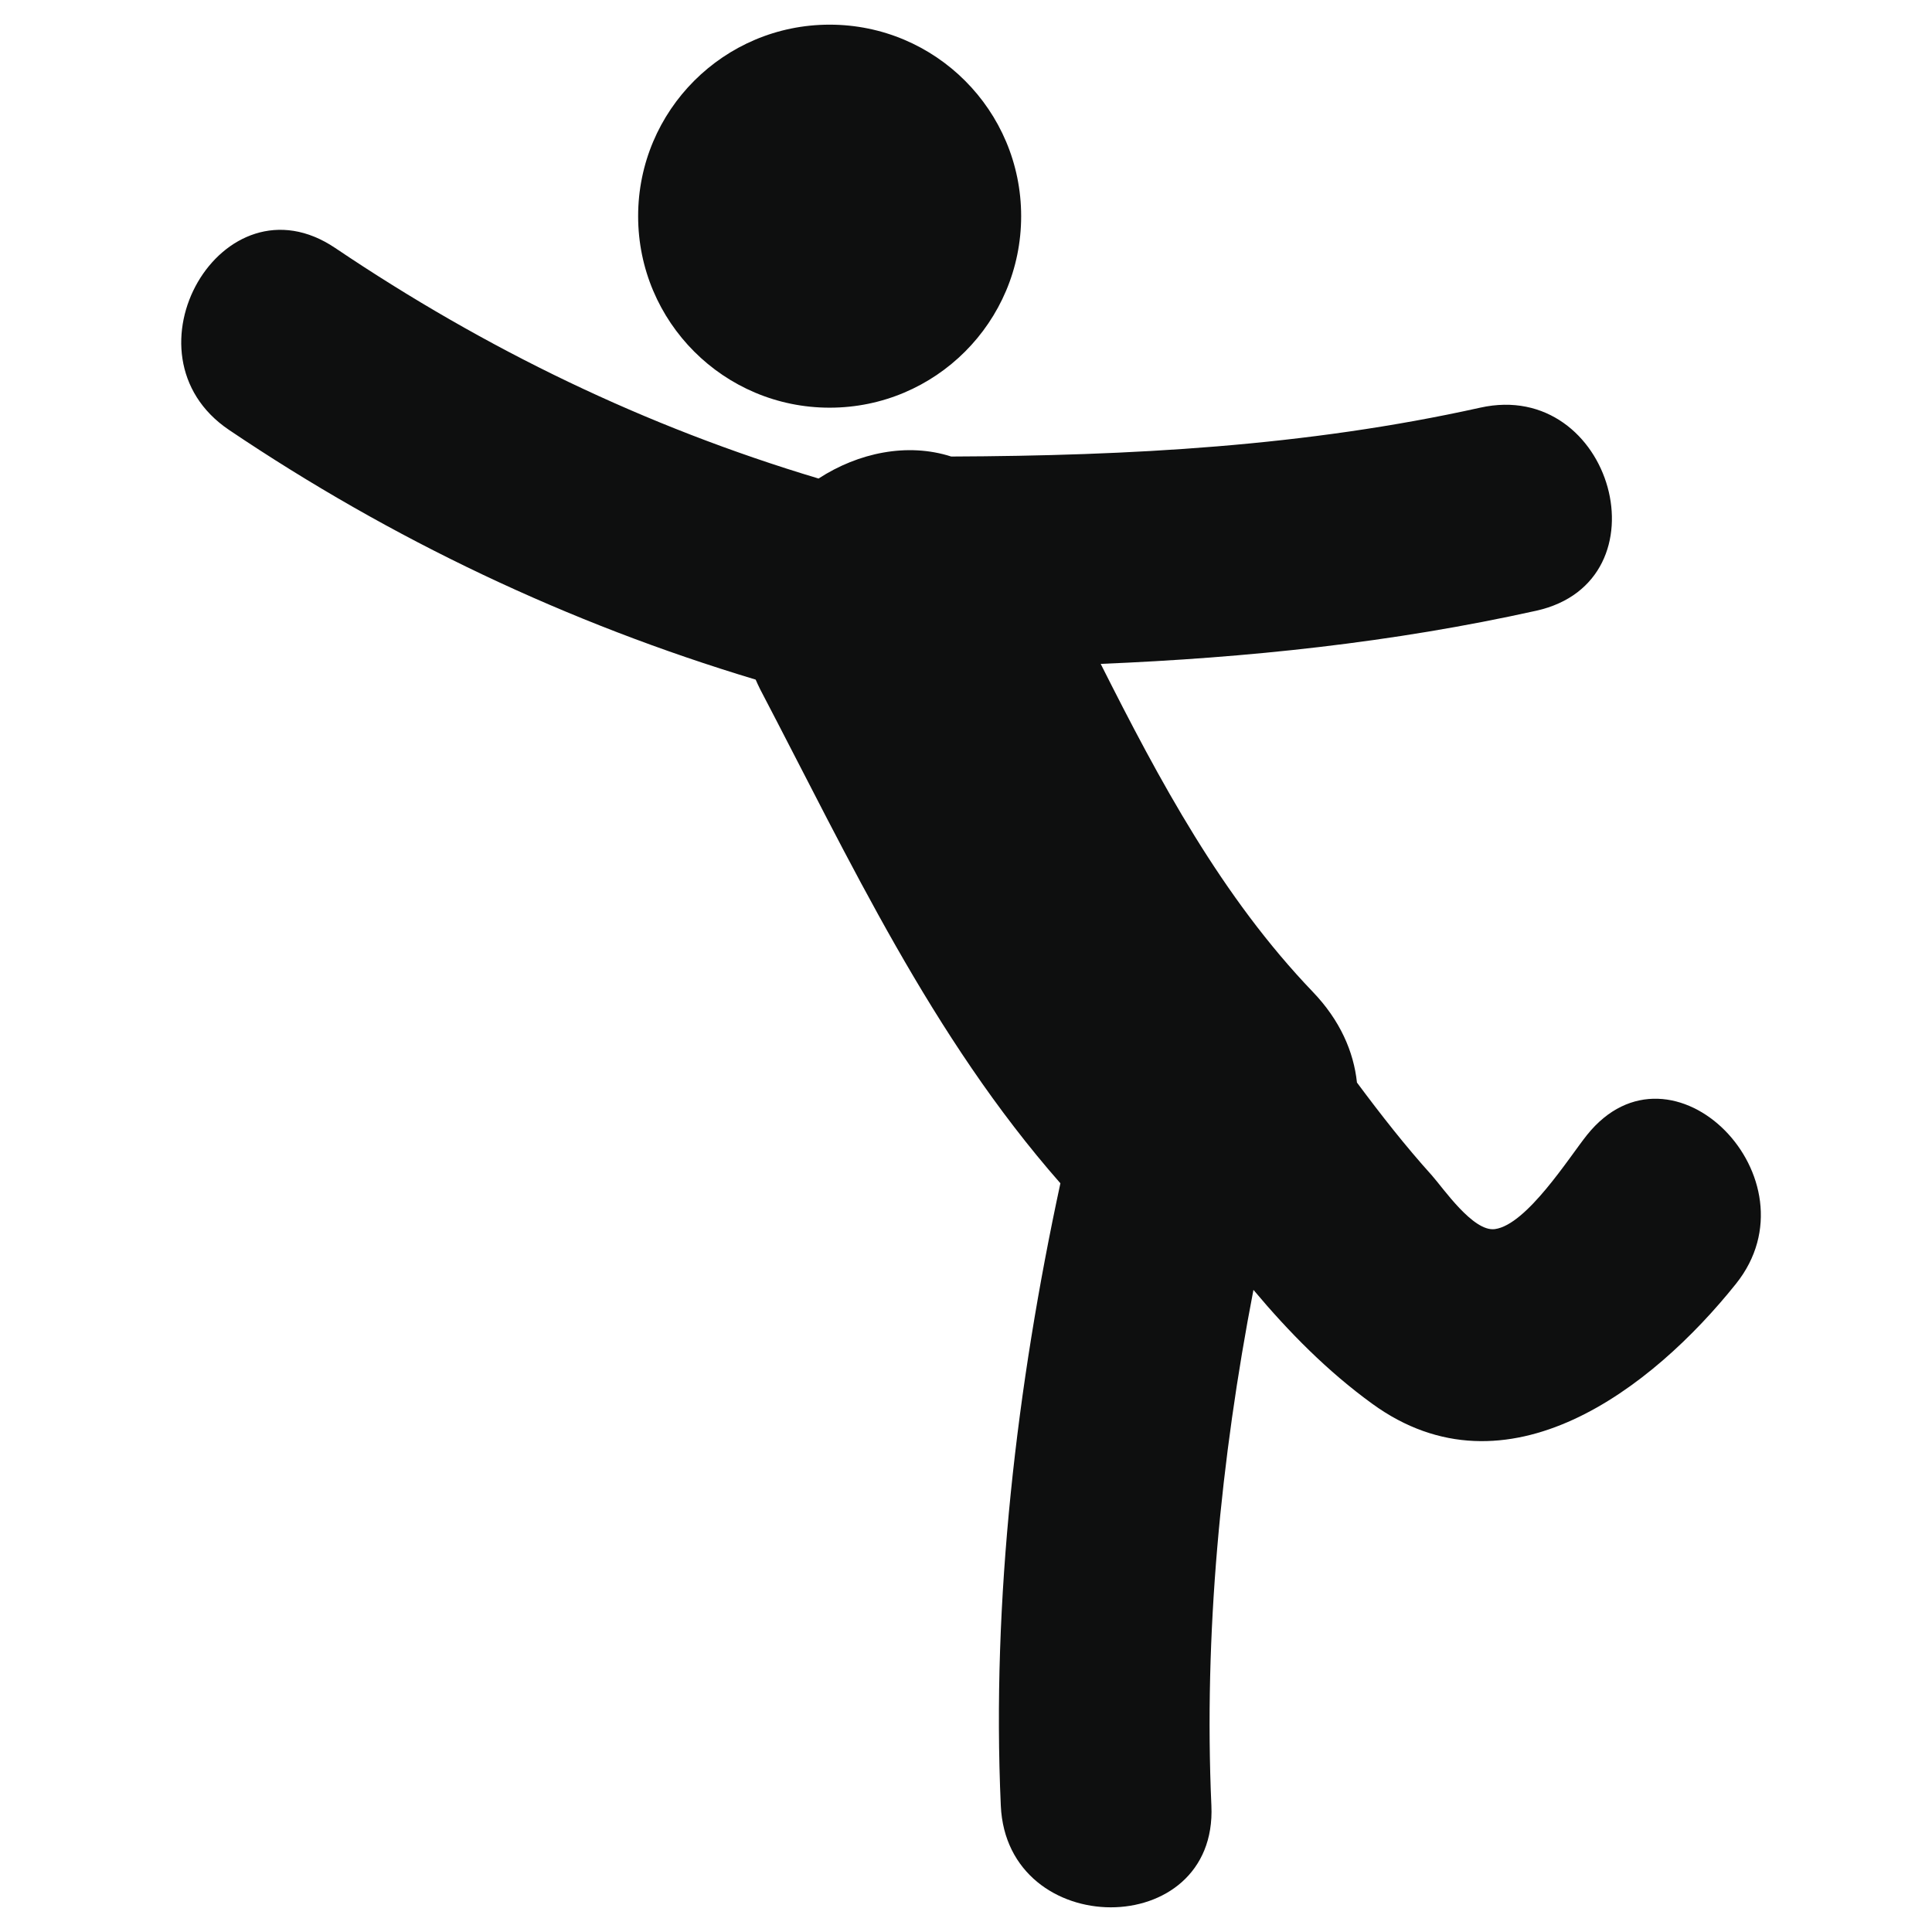
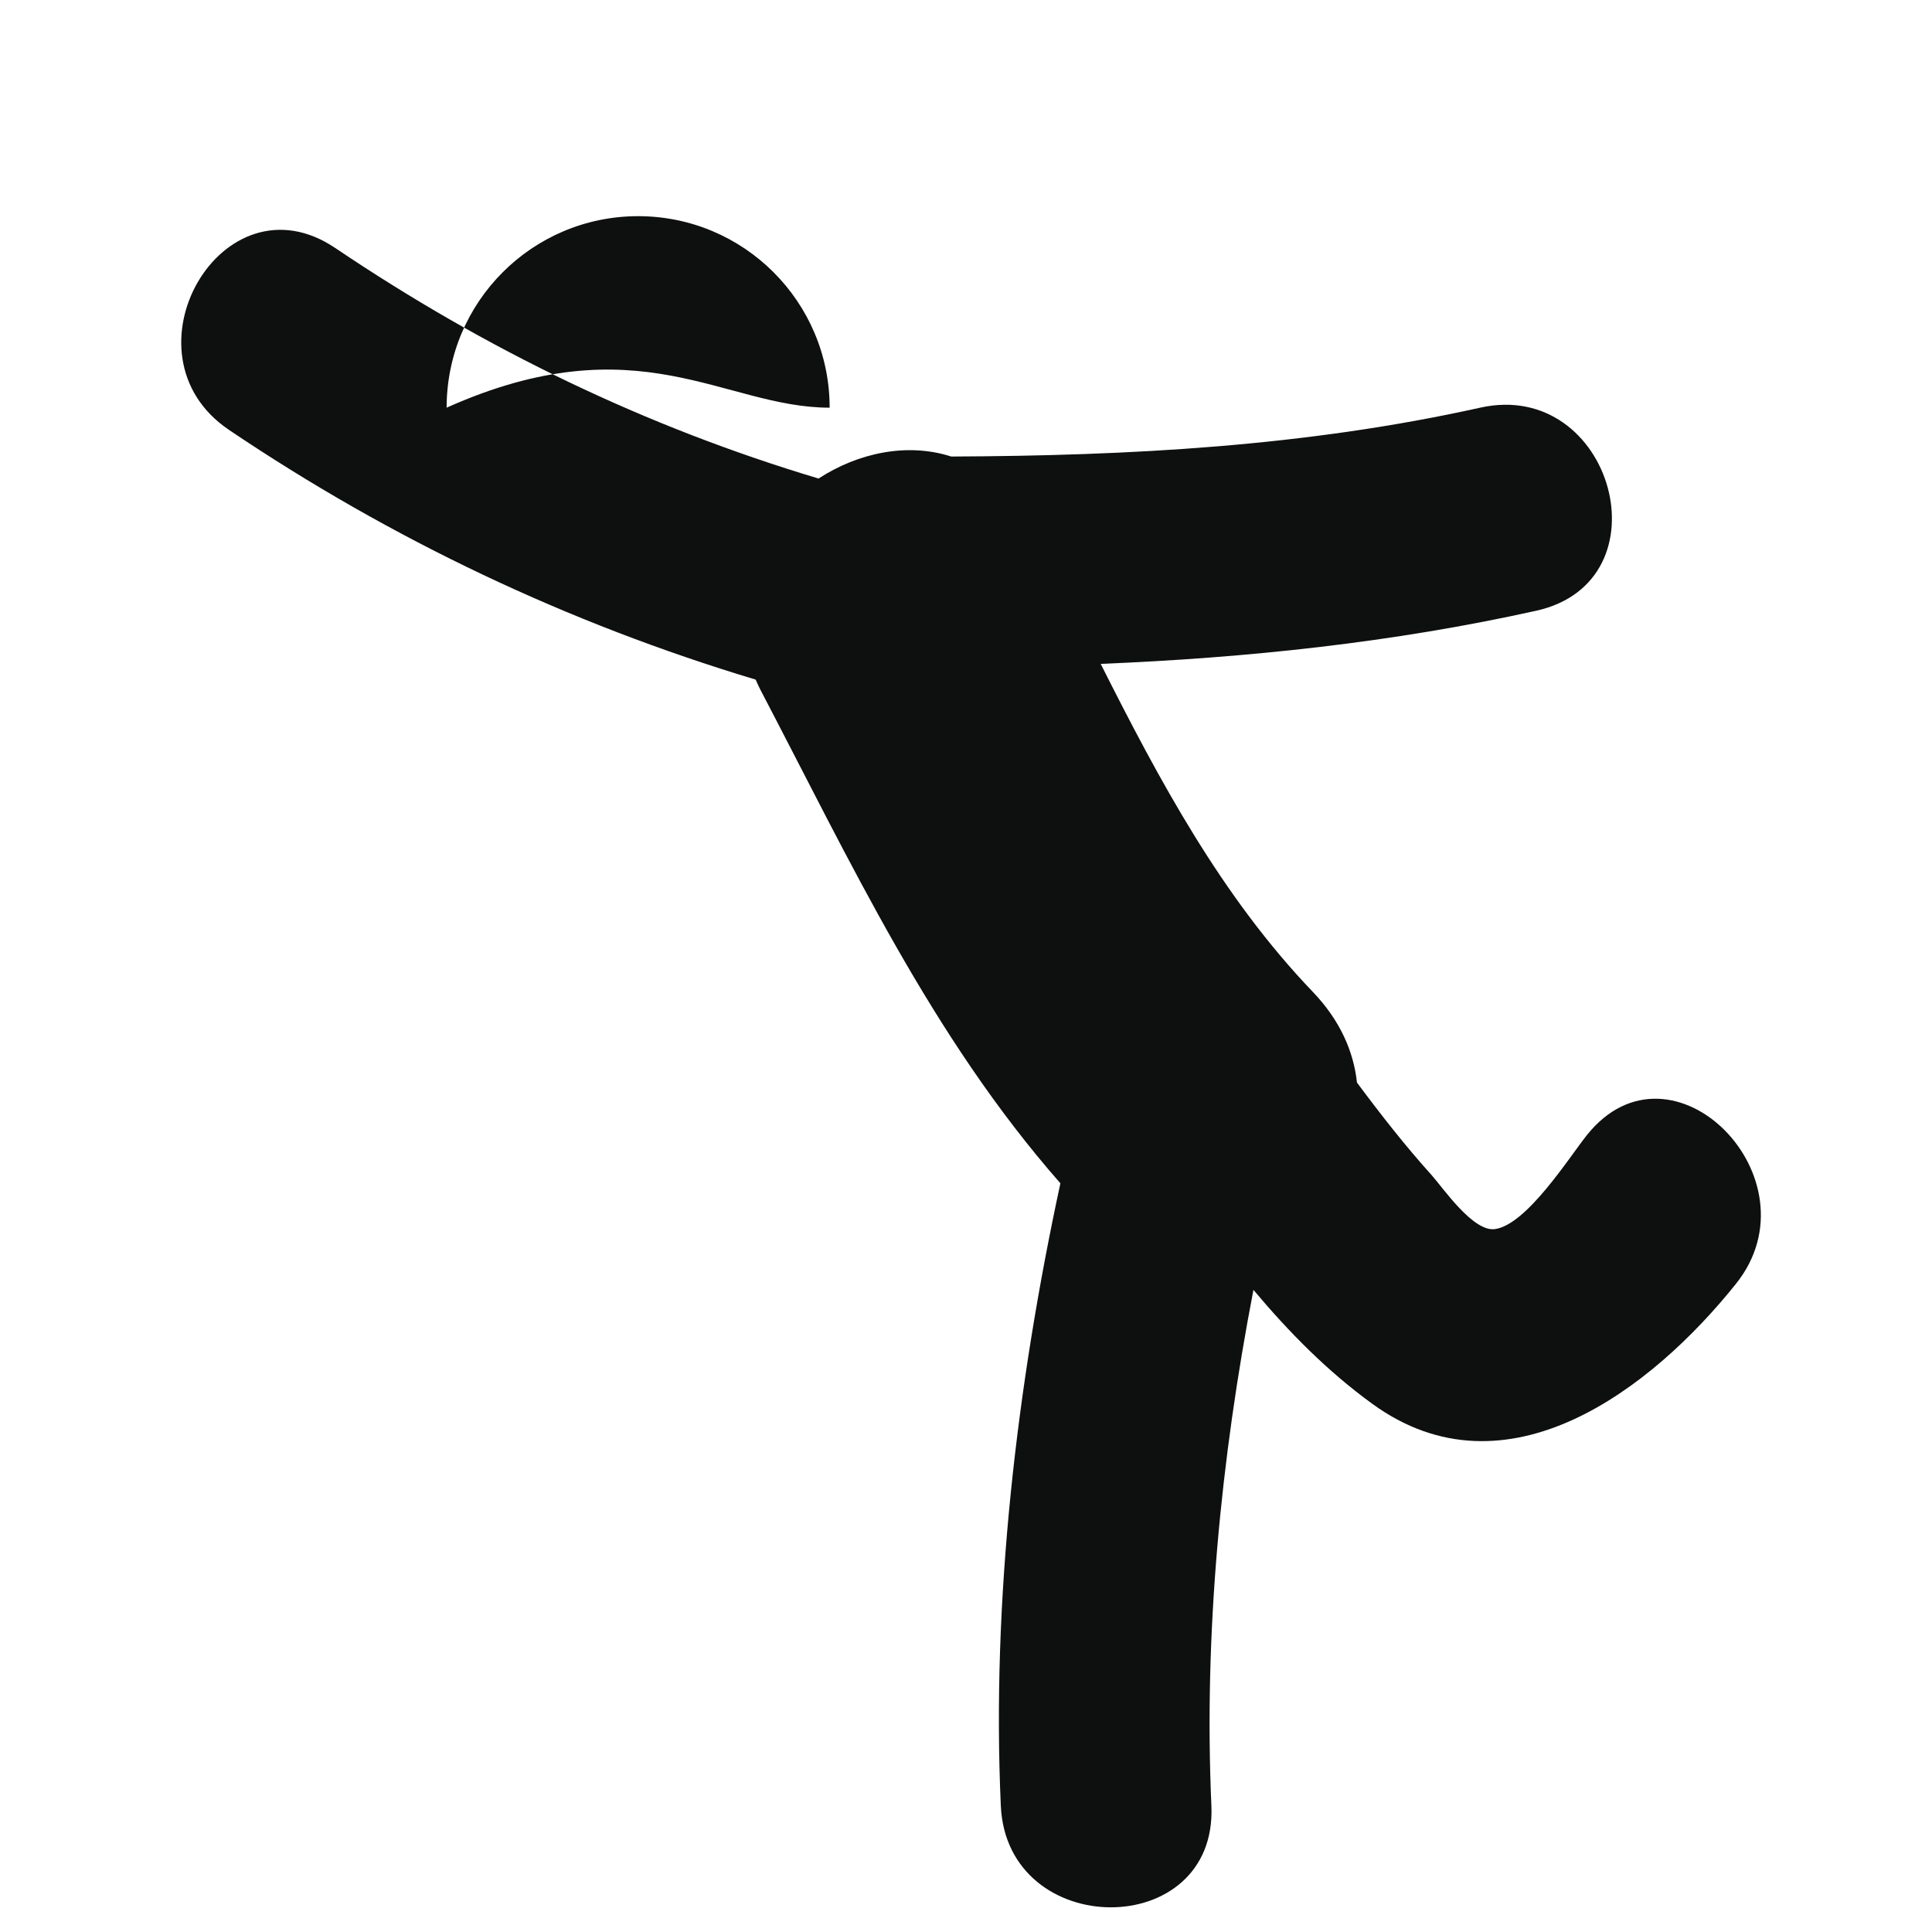
<svg xmlns="http://www.w3.org/2000/svg" version="1.1" id="Capa_1" x="0px" y="0px" width="64px" height="64px" viewBox="0 0 64 64" enable-background="new 0 0 64 64" xml:space="preserve">
-   <path fill="#0E0F0F" d="M57.506,42.528c-2.767,3.461-7.597,7.212-12.048,3.974c-1.481-1.074-2.761-2.372-3.936-3.773  c-1.084,5.617-1.646,11.421-1.393,17.086c0.203,4.5-6.776,4.48-6.976,0c-0.306-6.814,0.525-13.899,1.974-20.617  c-4.271-4.861-6.955-10.65-9.947-16.367c-0.056-0.108-0.1-0.213-0.148-0.318c-6.217-1.87-12.048-4.633-17.446-8.272  c-3.709-2.501-0.221-8.547,3.52-6.025c4.995,3.365,10.268,5.916,16.01,7.636c1.318-0.857,2.943-1.196,4.394-0.729  c5.905-0.024,11.746-0.334,17.526-1.619c4.382-0.973,6.246,5.752,1.855,6.727c-4.761,1.057-9.579,1.561-14.429,1.761  c1.953,3.88,4.013,7.721,7.027,10.865c0.902,0.941,1.353,1.978,1.462,3.004c0.79,1.062,1.602,2.101,2.482,3.076  c0.376,0.423,1.365,1.873,2.084,1.779c1.057-0.139,2.468-2.386,3.054-3.118C55.385,34.085,60.284,39.057,57.506,42.528z   M27.483,13.505c3.504,0,6.344-2.84,6.344-6.344c0-3.504-2.84-6.344-6.344-6.344c-3.504,0-6.344,2.84-6.344,6.344  C21.139,10.665,23.979,13.505,27.483,13.505z" />
+   <path fill="#0E0F0F" d="M57.506,42.528c-2.767,3.461-7.597,7.212-12.048,3.974c-1.481-1.074-2.761-2.372-3.936-3.773  c-1.084,5.617-1.646,11.421-1.393,17.086c0.203,4.5-6.776,4.48-6.976,0c-0.306-6.814,0.525-13.899,1.974-20.617  c-4.271-4.861-6.955-10.65-9.947-16.367c-0.056-0.108-0.1-0.213-0.148-0.318c-6.217-1.87-12.048-4.633-17.446-8.272  c-3.709-2.501-0.221-8.547,3.52-6.025c4.995,3.365,10.268,5.916,16.01,7.636c1.318-0.857,2.943-1.196,4.394-0.729  c5.905-0.024,11.746-0.334,17.526-1.619c4.382-0.973,6.246,5.752,1.855,6.727c-4.761,1.057-9.579,1.561-14.429,1.761  c1.953,3.88,4.013,7.721,7.027,10.865c0.902,0.941,1.353,1.978,1.462,3.004c0.79,1.062,1.602,2.101,2.482,3.076  c0.376,0.423,1.365,1.873,2.084,1.779c1.057-0.139,2.468-2.386,3.054-3.118C55.385,34.085,60.284,39.057,57.506,42.528z   M27.483,13.505c0-3.504-2.84-6.344-6.344-6.344c-3.504,0-6.344,2.84-6.344,6.344  C21.139,10.665,23.979,13.505,27.483,13.505z" />
</svg>